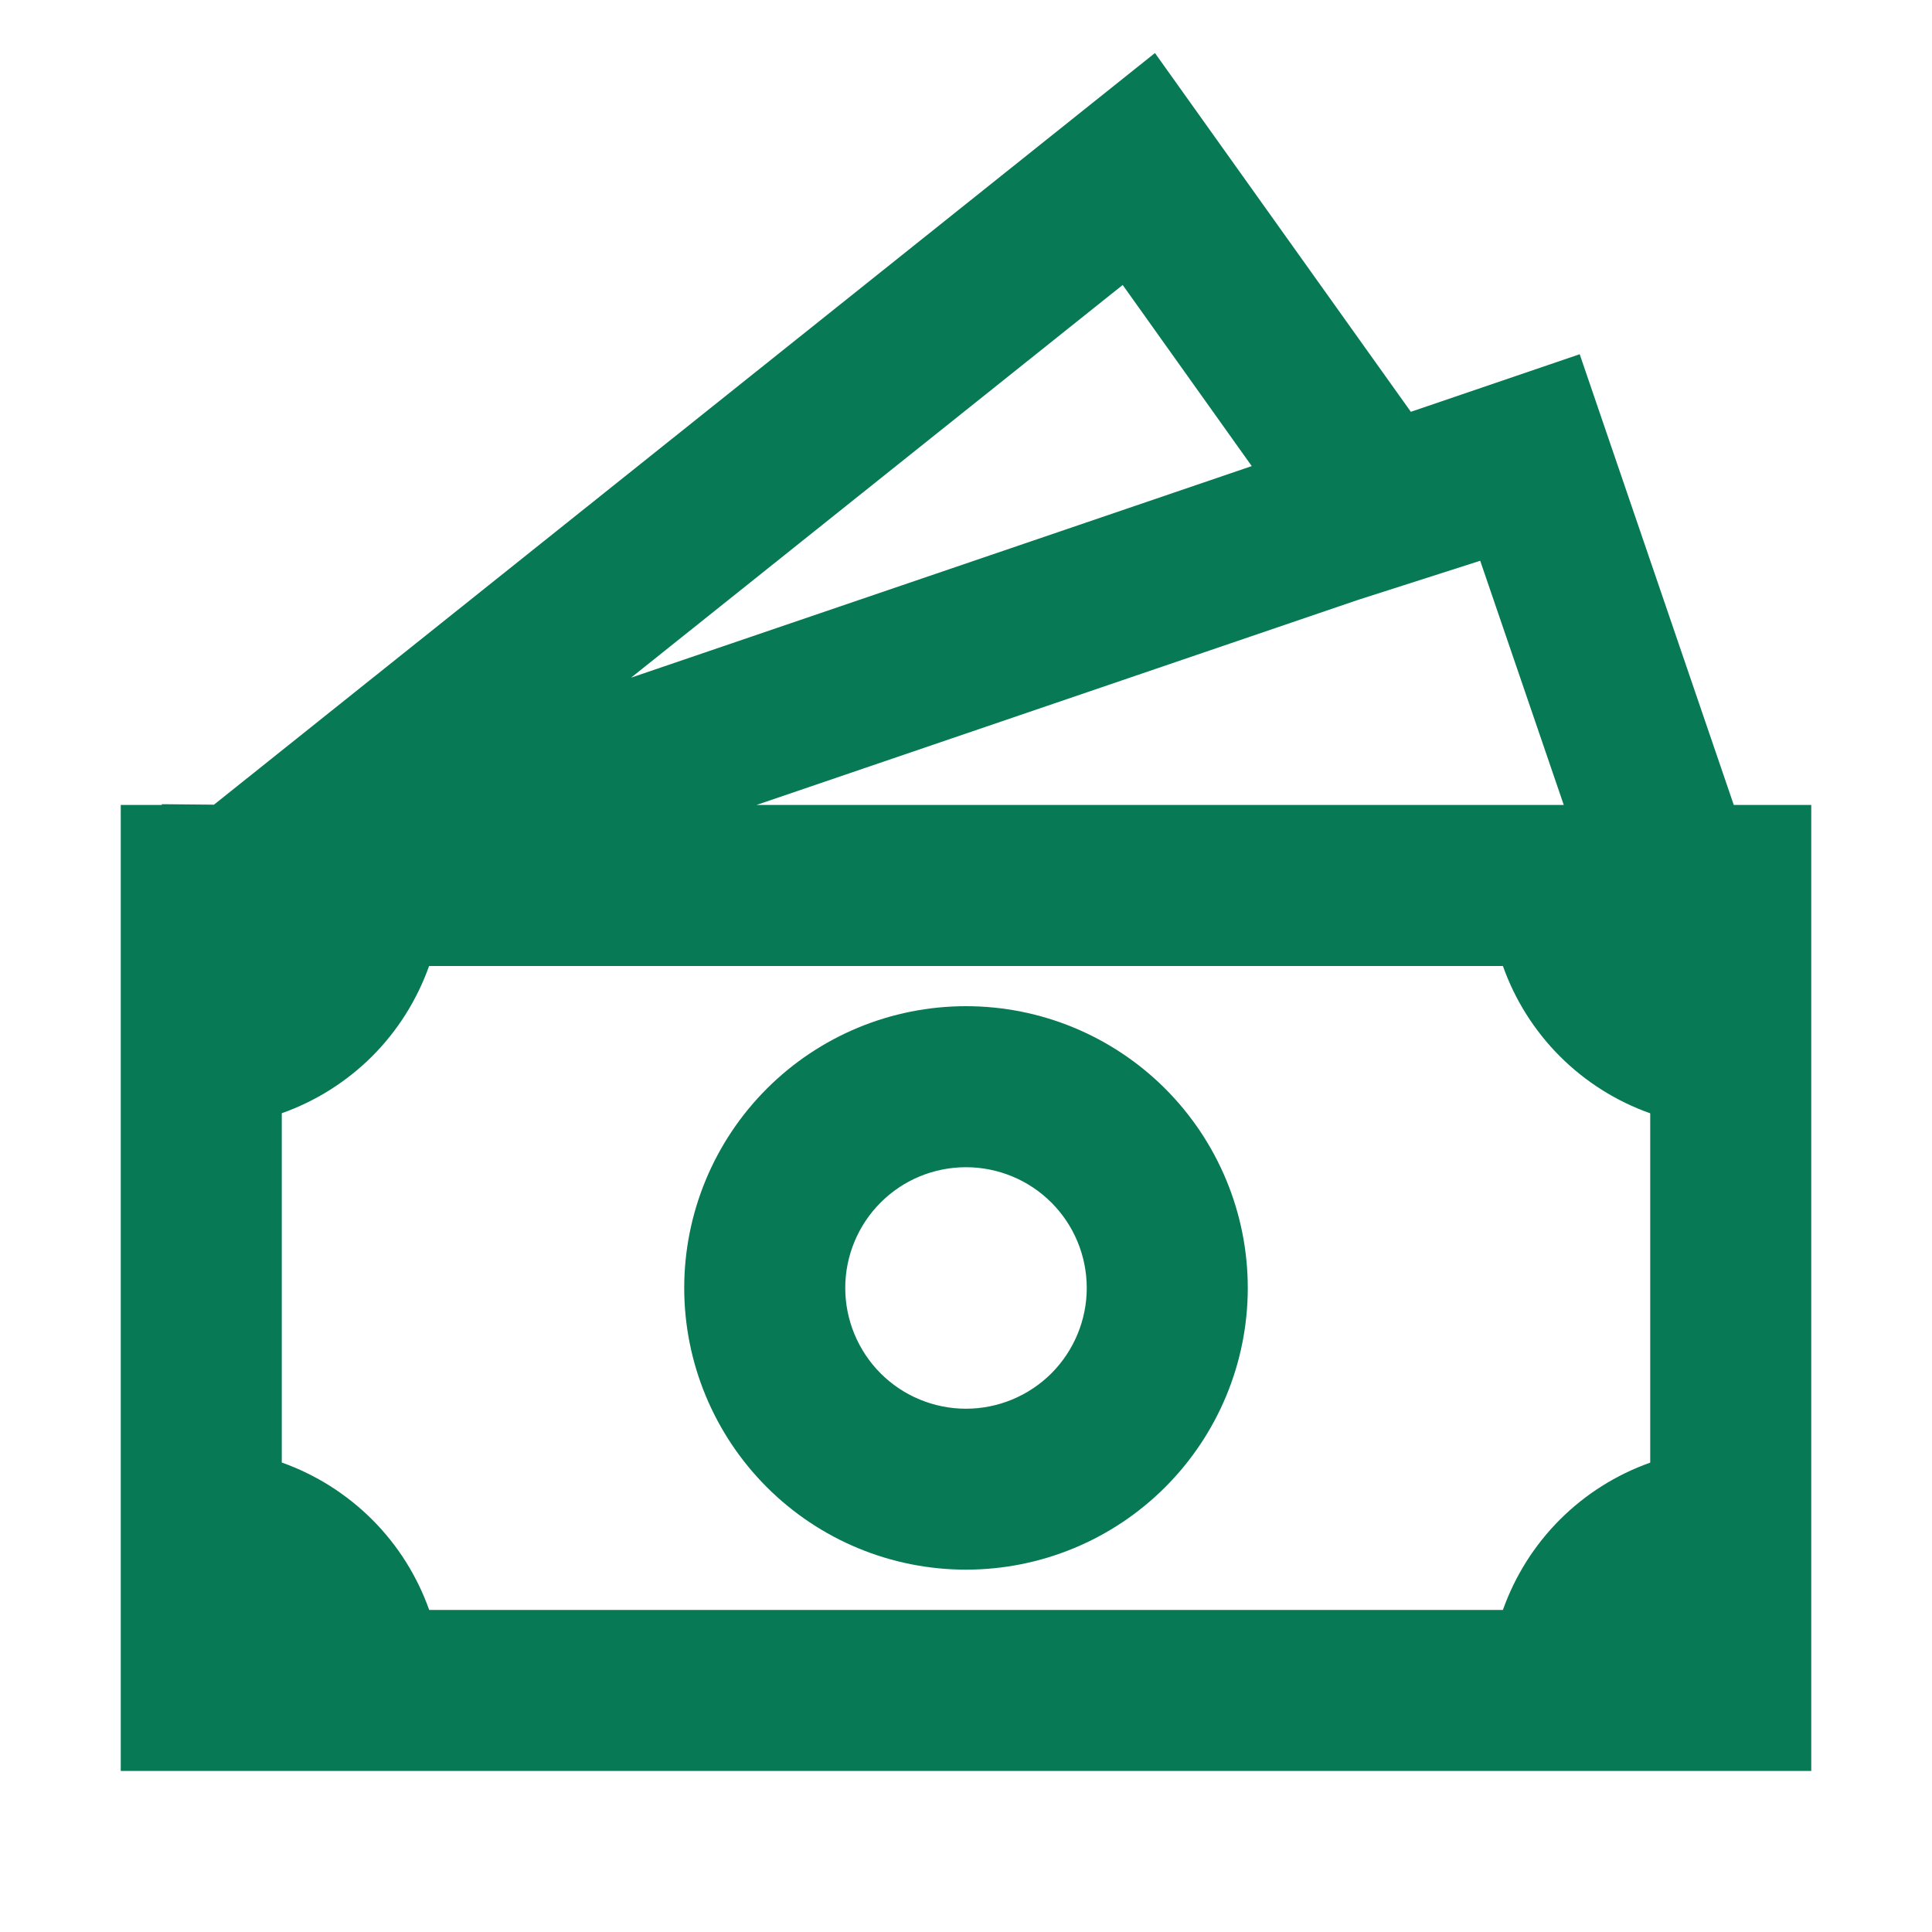
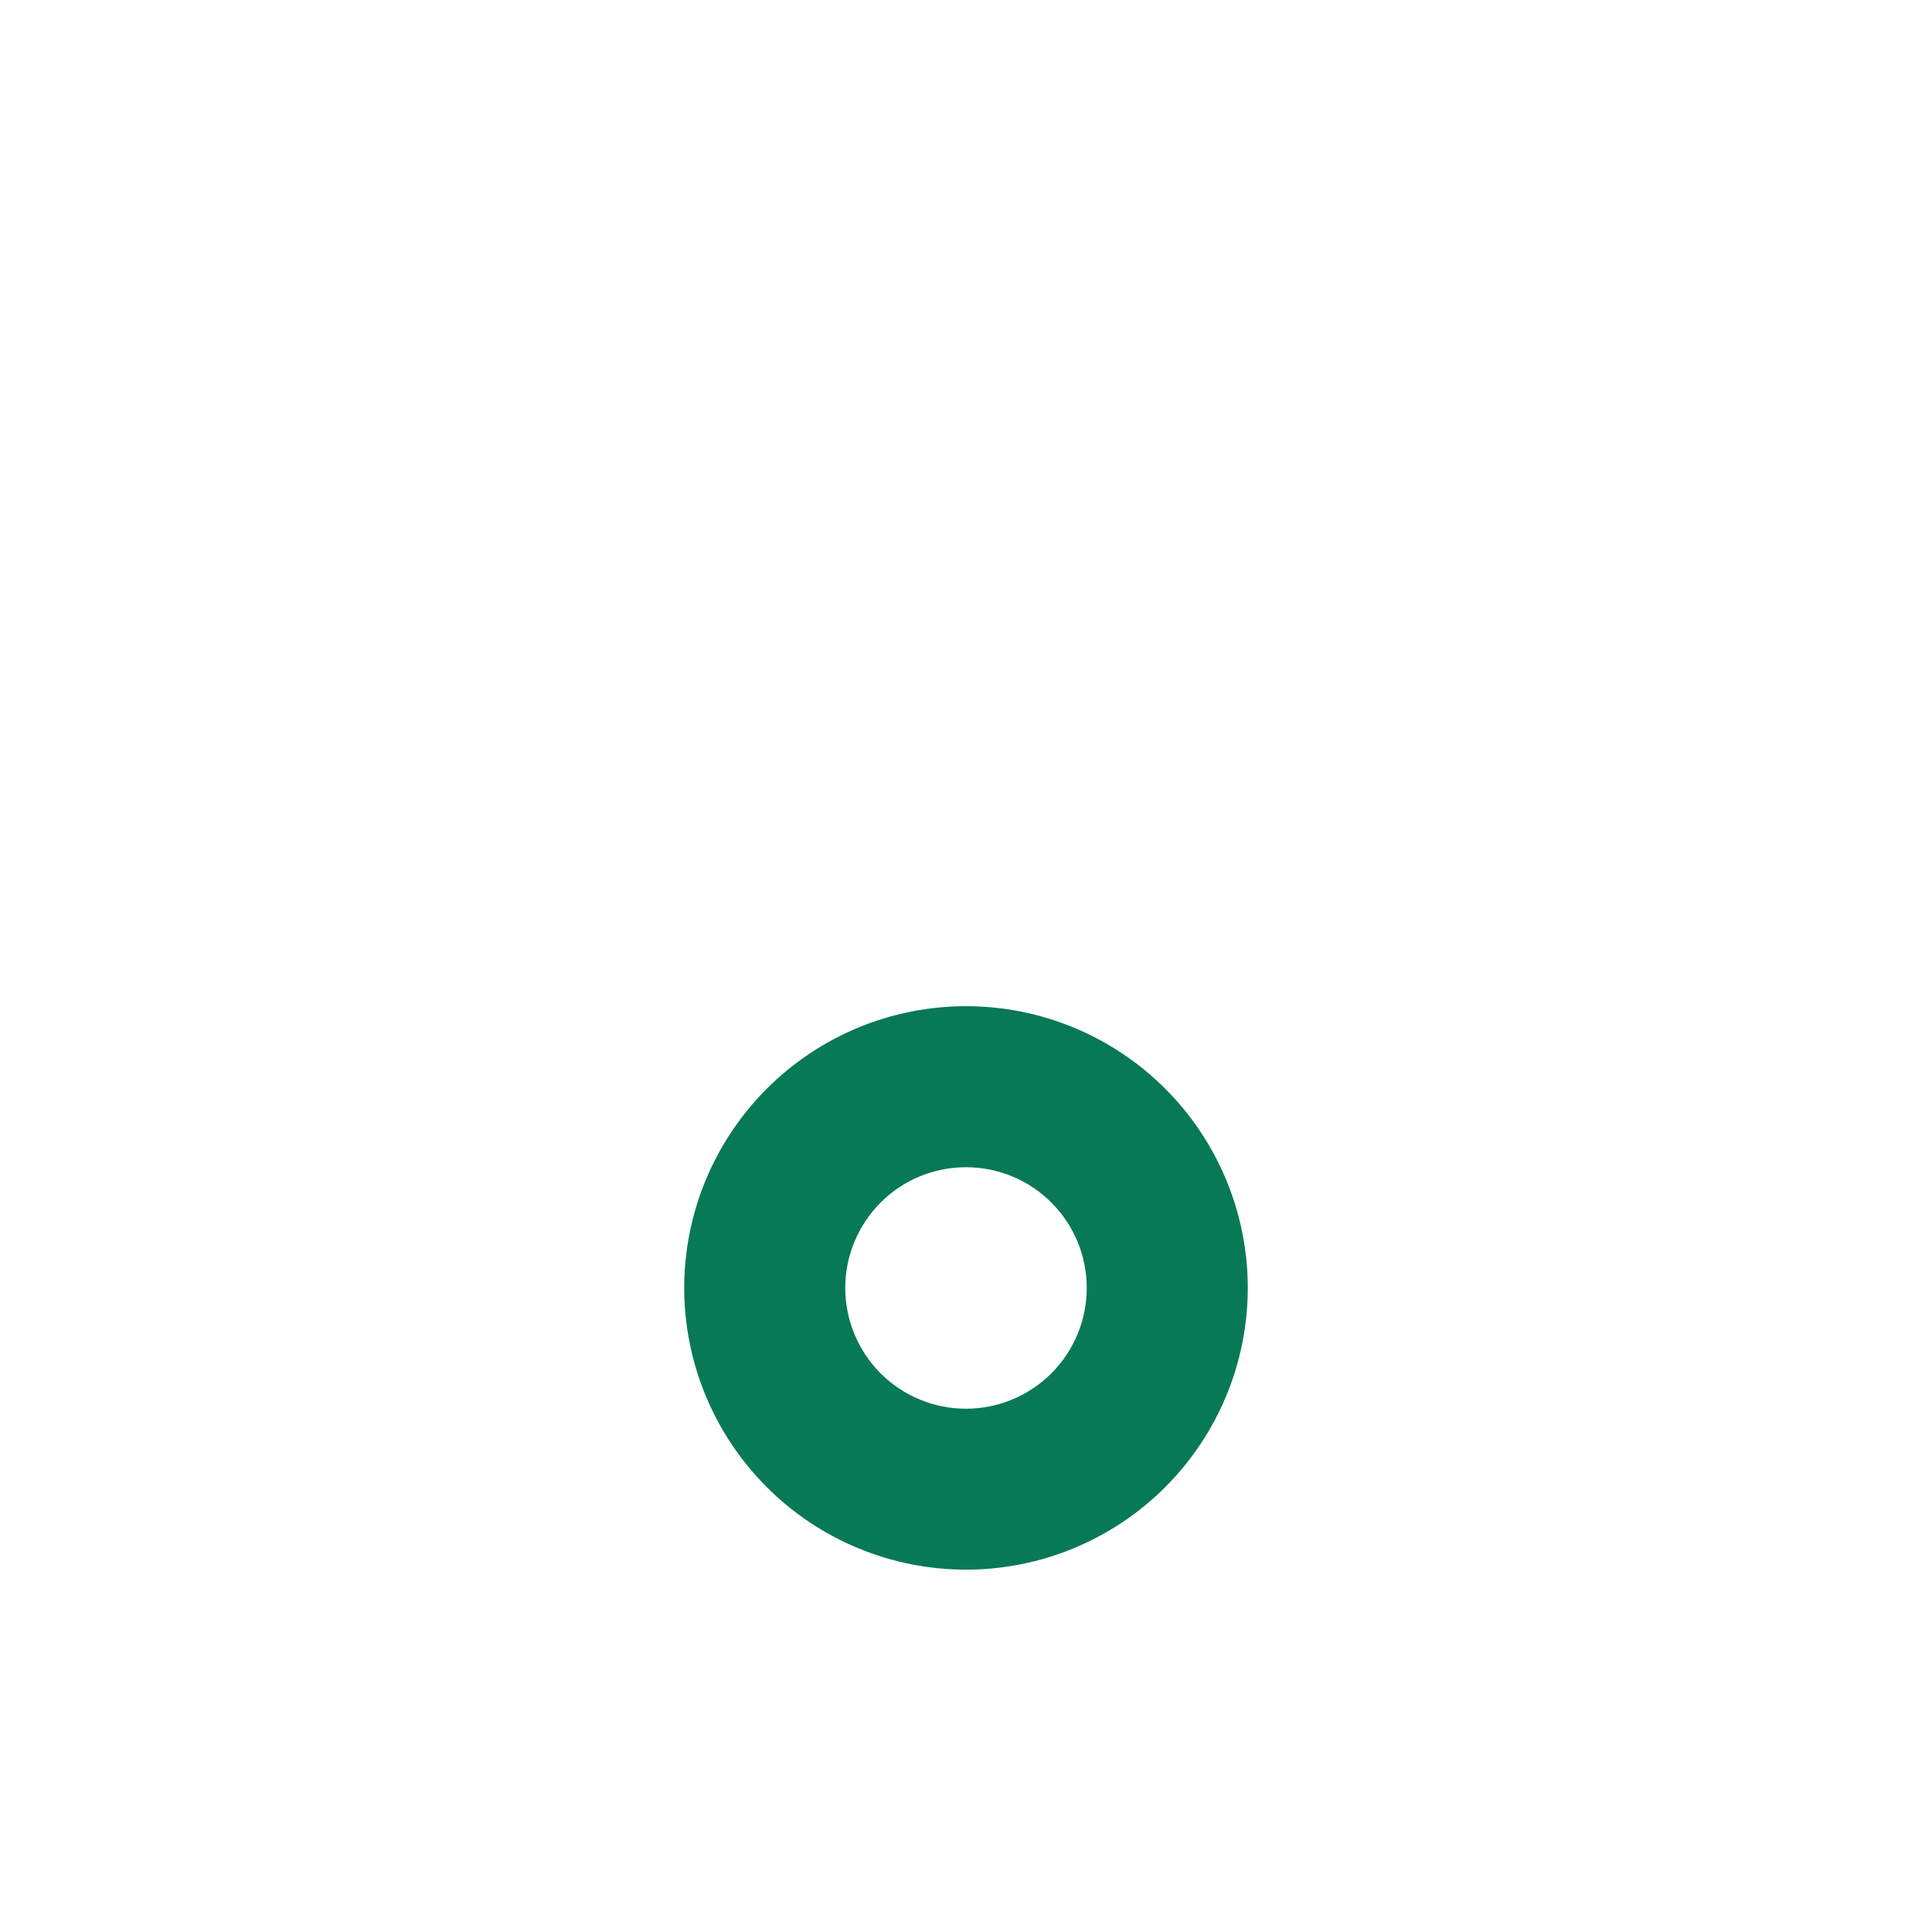
<svg xmlns="http://www.w3.org/2000/svg" width="20" height="20" viewBox="0 0 20 20" fill="none">
  <path d="M10 10.416C9.226 10.416 8.485 10.723 7.938 11.27C7.391 11.817 7.083 12.559 7.083 13.333C7.083 14.106 7.391 14.848 7.938 15.395C8.485 15.942 9.226 16.249 10 16.249C10.774 16.249 11.515 15.942 12.062 15.395C12.609 14.848 12.917 14.106 12.917 13.333C12.917 12.559 12.609 11.817 12.062 11.27C11.515 10.723 10.774 10.416 10 10.416ZM8.75 13.333C8.75 13.001 8.882 12.683 9.116 12.449C9.35 12.214 9.668 12.083 10 12.083C10.331 12.083 10.649 12.214 10.884 12.449C11.118 12.683 11.25 13.001 11.25 13.333C11.25 13.664 11.118 13.982 10.884 14.217C10.649 14.451 10.331 14.583 10 14.583C9.668 14.583 9.35 14.451 9.116 14.217C8.882 13.982 8.75 13.664 8.75 13.333Z" fill="#087955" />
-   <path d="M14.605 4.263L11.956 0.549L2.215 8.33L1.675 8.325V8.333H1.25V18.333H18.75V8.333H17.948L16.353 3.667L14.605 4.263ZM16.188 8.333H7.831L14.055 6.211L15.323 5.805L16.188 8.333ZM12.958 4.825L6.533 7.015L11.622 2.95L12.958 4.825ZM2.917 15.14V11.524C3.268 11.4 3.588 11.198 3.852 10.935C4.116 10.671 4.317 10.351 4.442 10H15.558C15.683 10.352 15.884 10.671 16.148 10.935C16.412 11.199 16.731 11.4 17.083 11.525V15.141C16.731 15.266 16.412 15.467 16.148 15.731C15.884 15.995 15.683 16.314 15.558 16.666H4.443C4.318 16.314 4.117 15.995 3.853 15.731C3.588 15.467 3.269 15.265 2.917 15.14Z" fill="#087955" />
</svg>